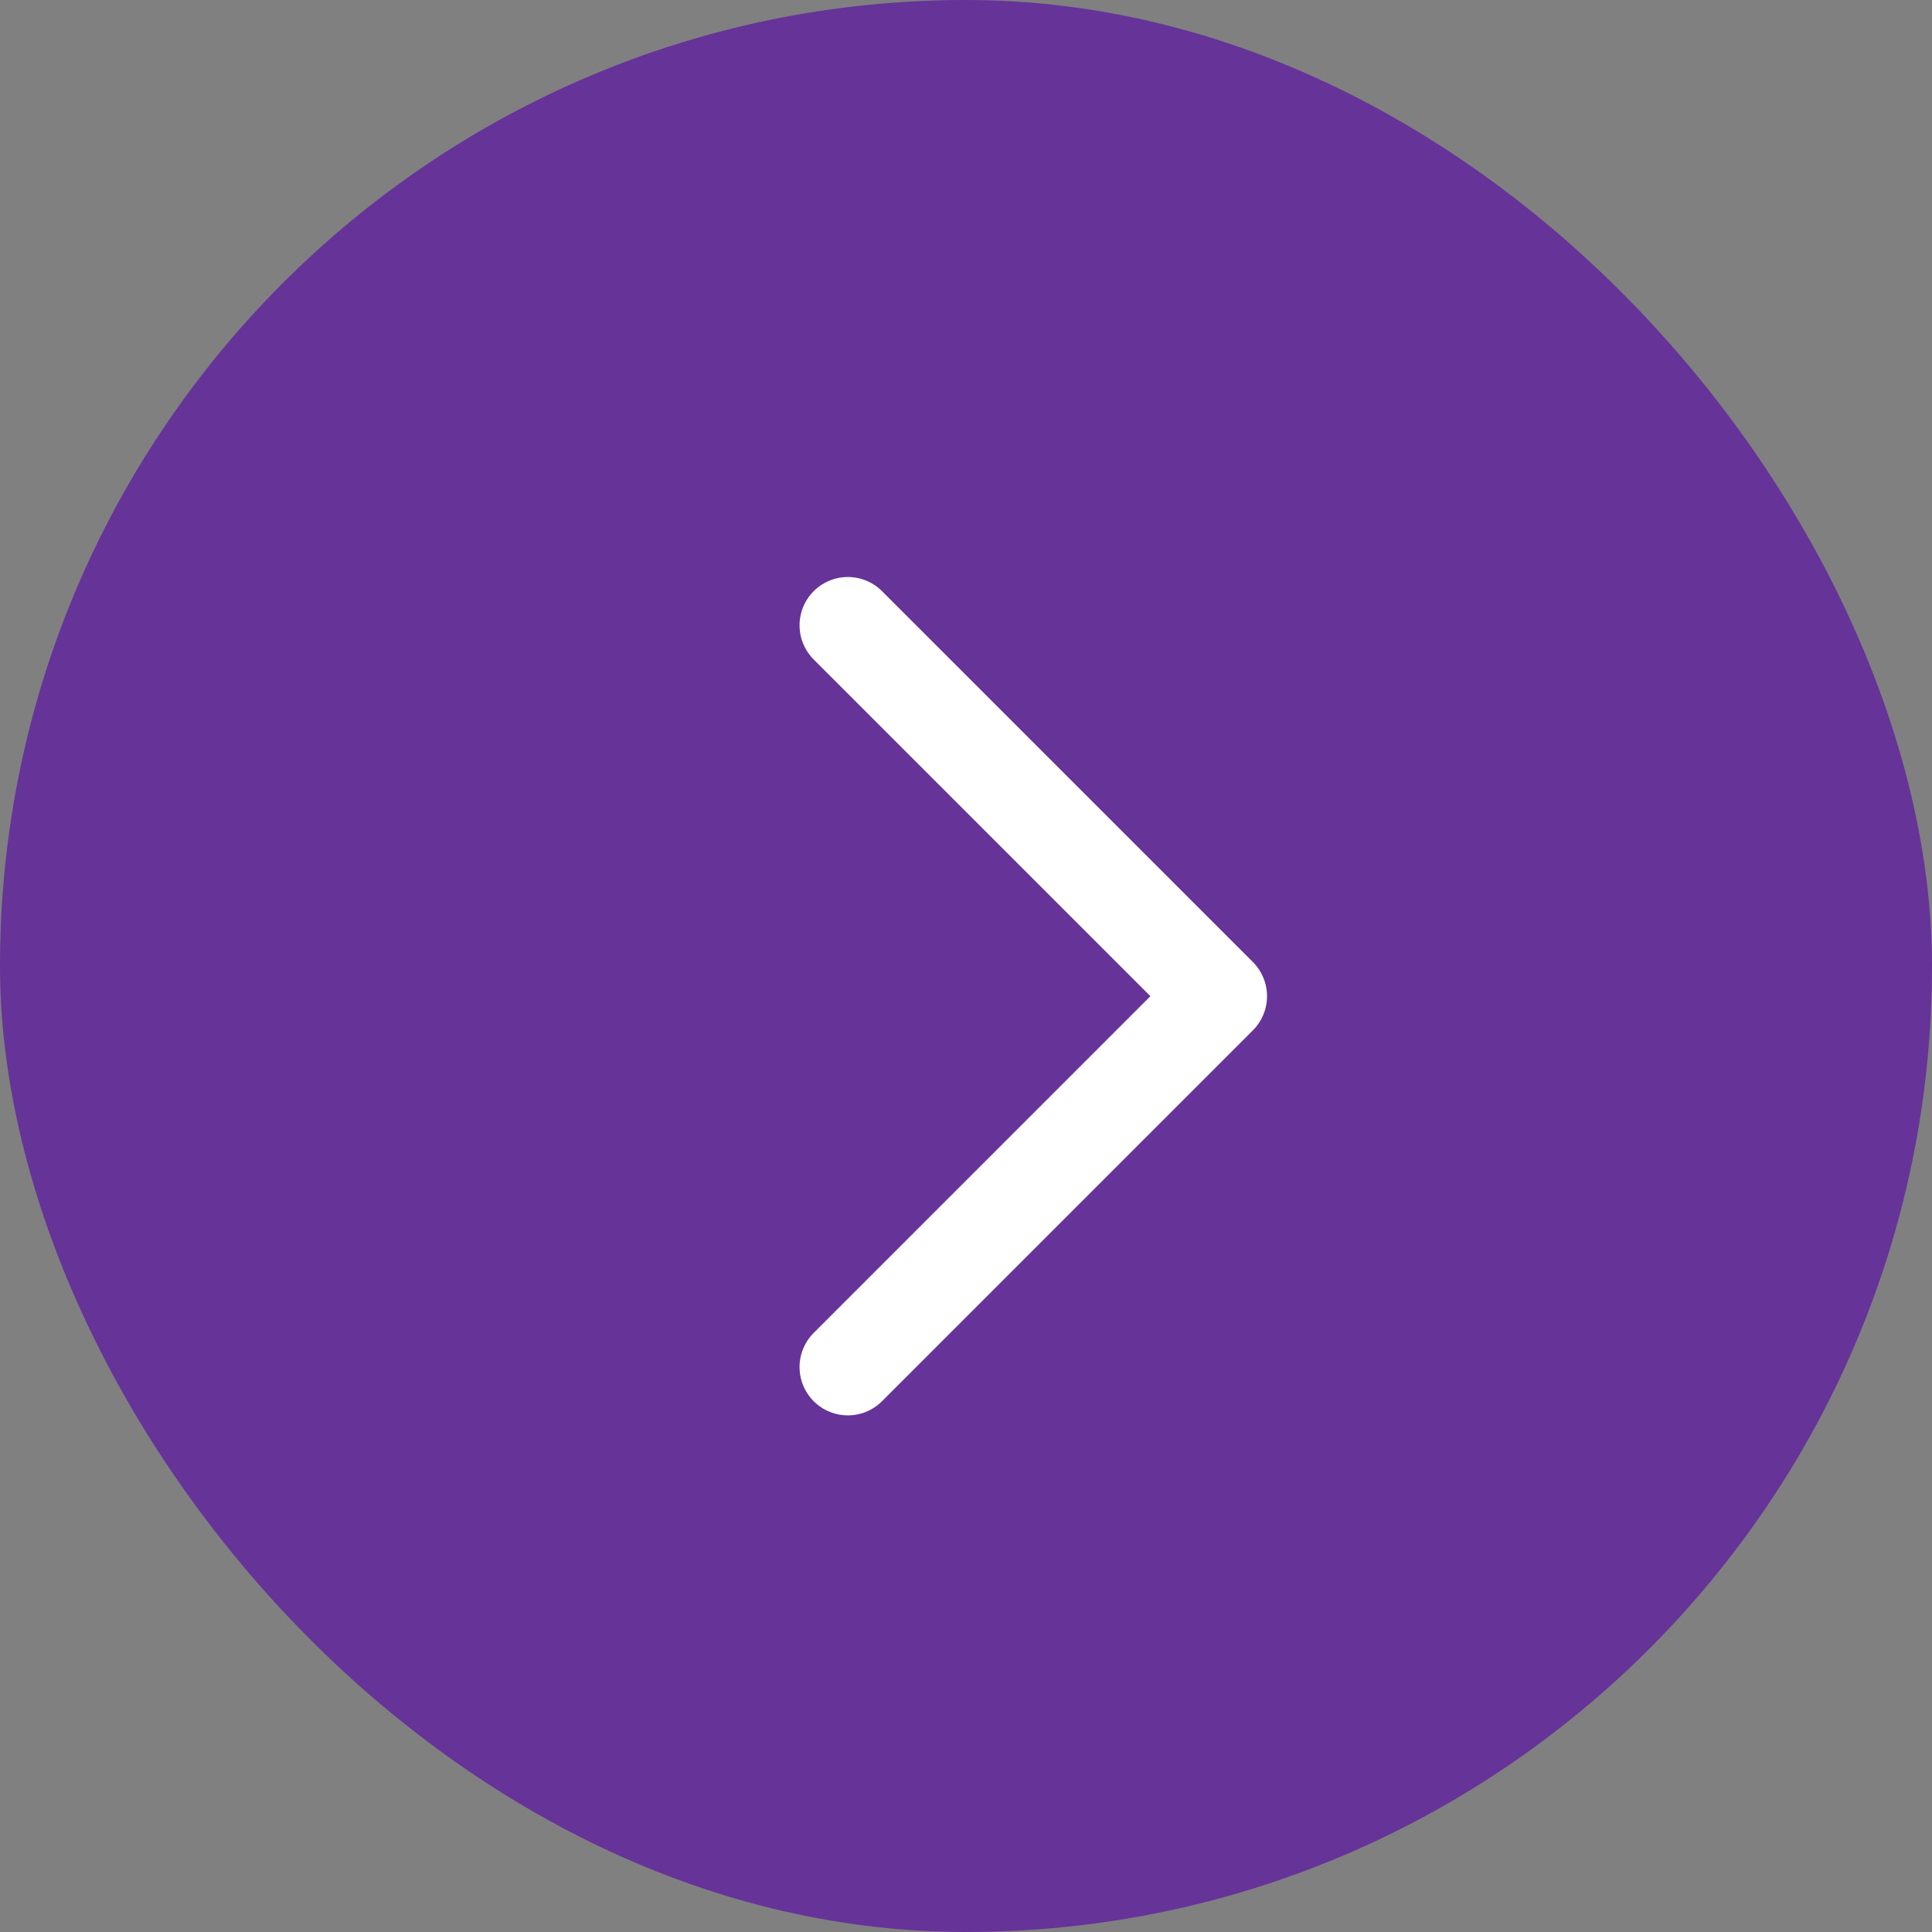
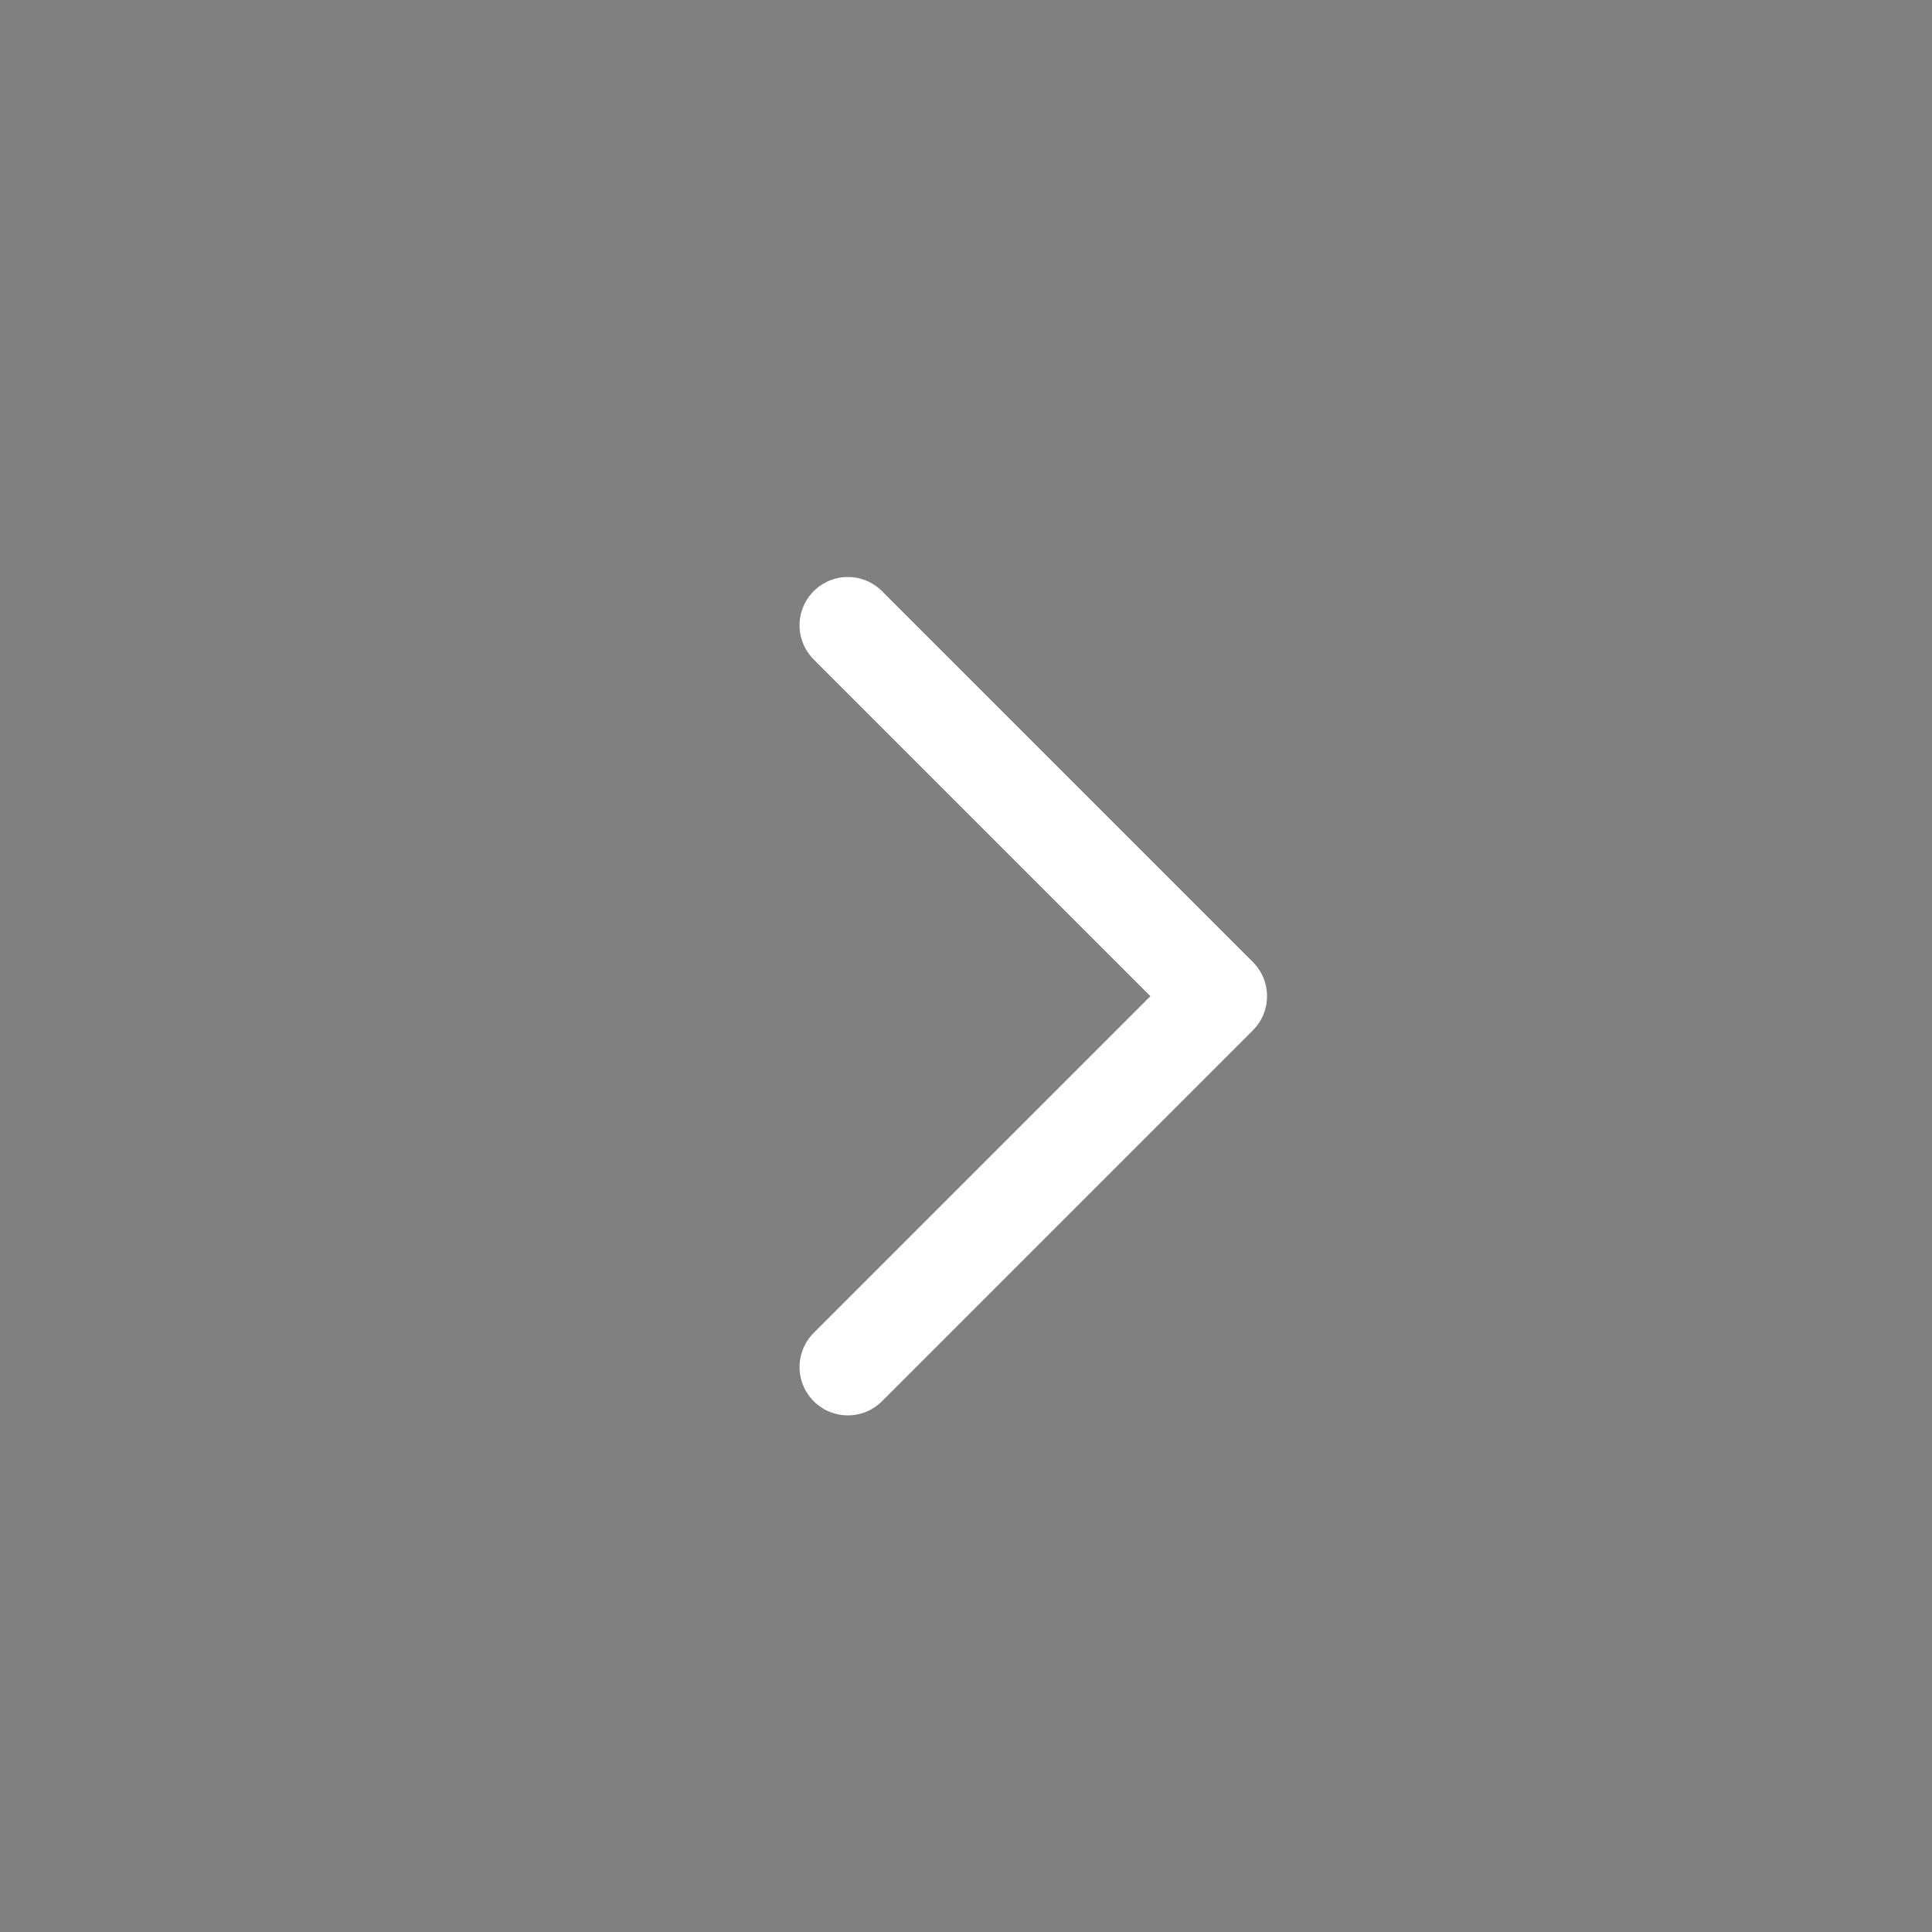
<svg xmlns="http://www.w3.org/2000/svg" width="32" height="32" viewBox="0 0 32 32">
  <rect x="0" y="0" width="32" height="32" fill="#808080" stroke="none" />
  <g id="arrow_right" transform="translate(-930 -1314)">
-     <rect id="사각형_16514" data-name="사각형 16514" width="32" height="32" rx="16" transform="translate(930 1314)" fill="#639" />
    <g id="그룹_37630" data-name="그룹 37630" transform="translate(956 1321) rotate(90)">
-       <rect id="사각형_16507" data-name="사각형 16507" width="19" height="19" fill="none" />
      <path id="패스_25" data-name="패스 25" d="M12.286,6.143,6.143,0,0,6.143" transform="translate(3.357 5.814)" fill="none" stroke="#fff" stroke-linecap="round" stroke-linejoin="round" stroke-width="1.6" />
    </g>
  </g>
</svg>